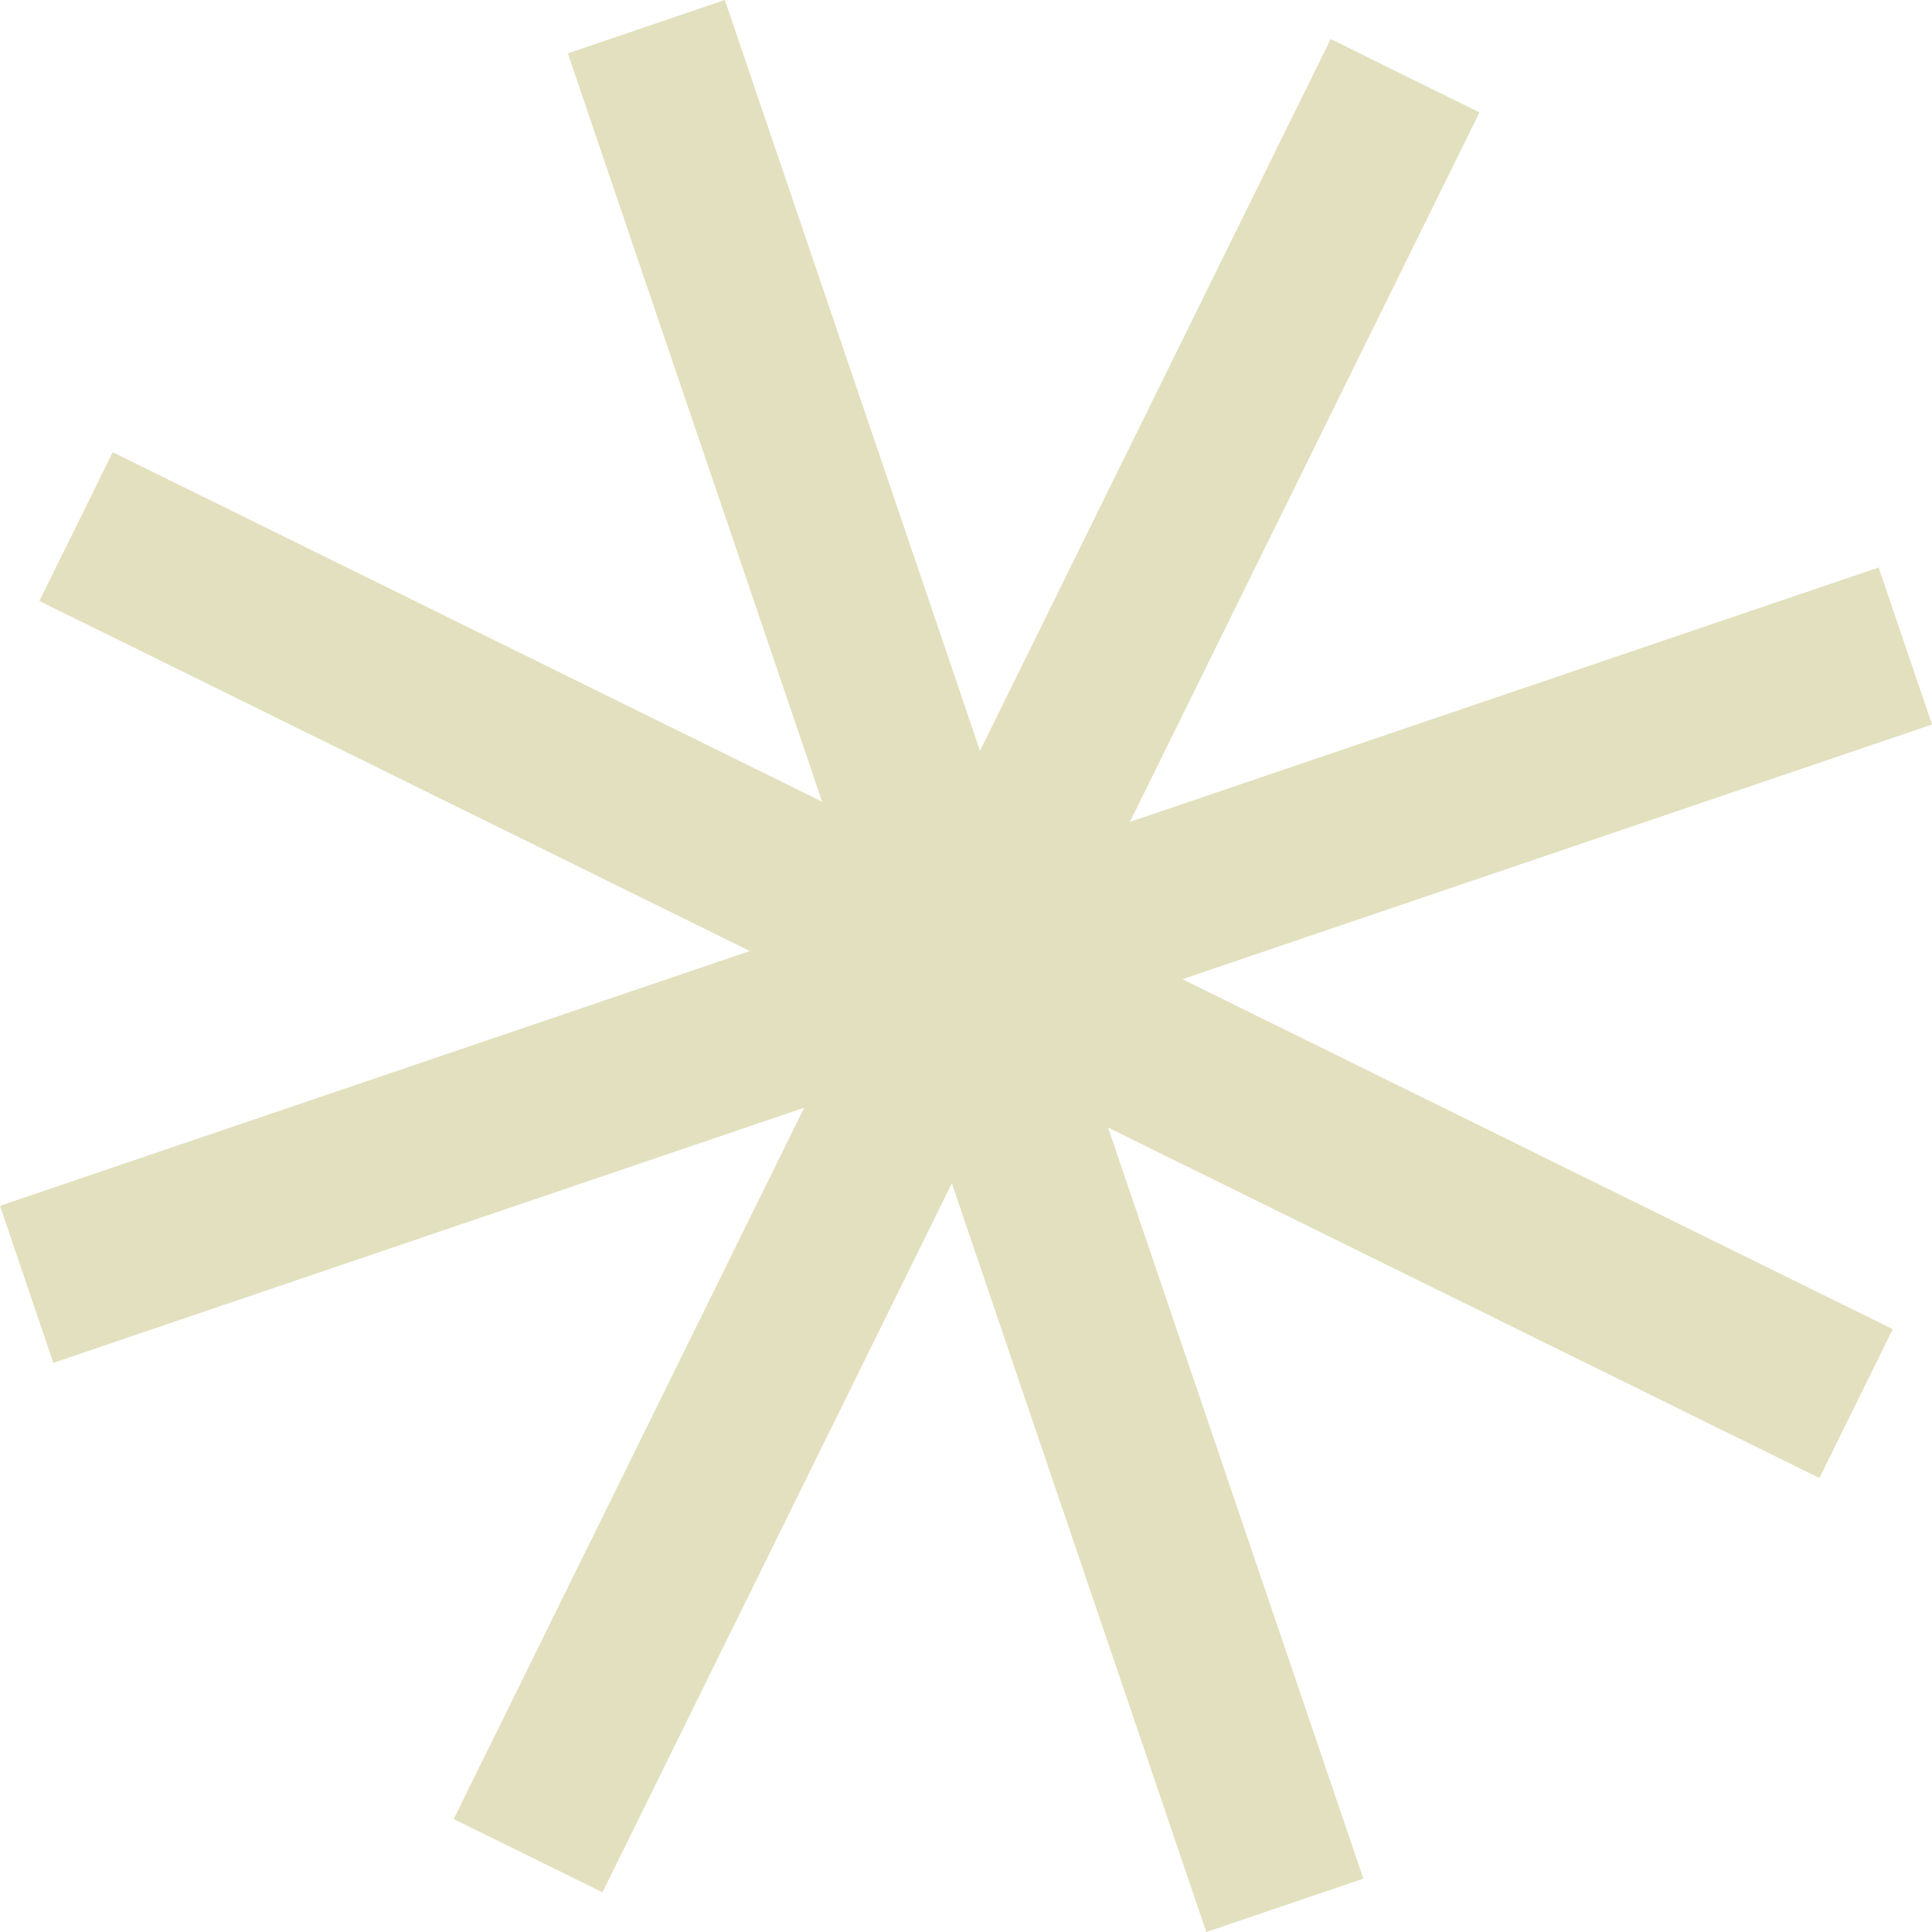
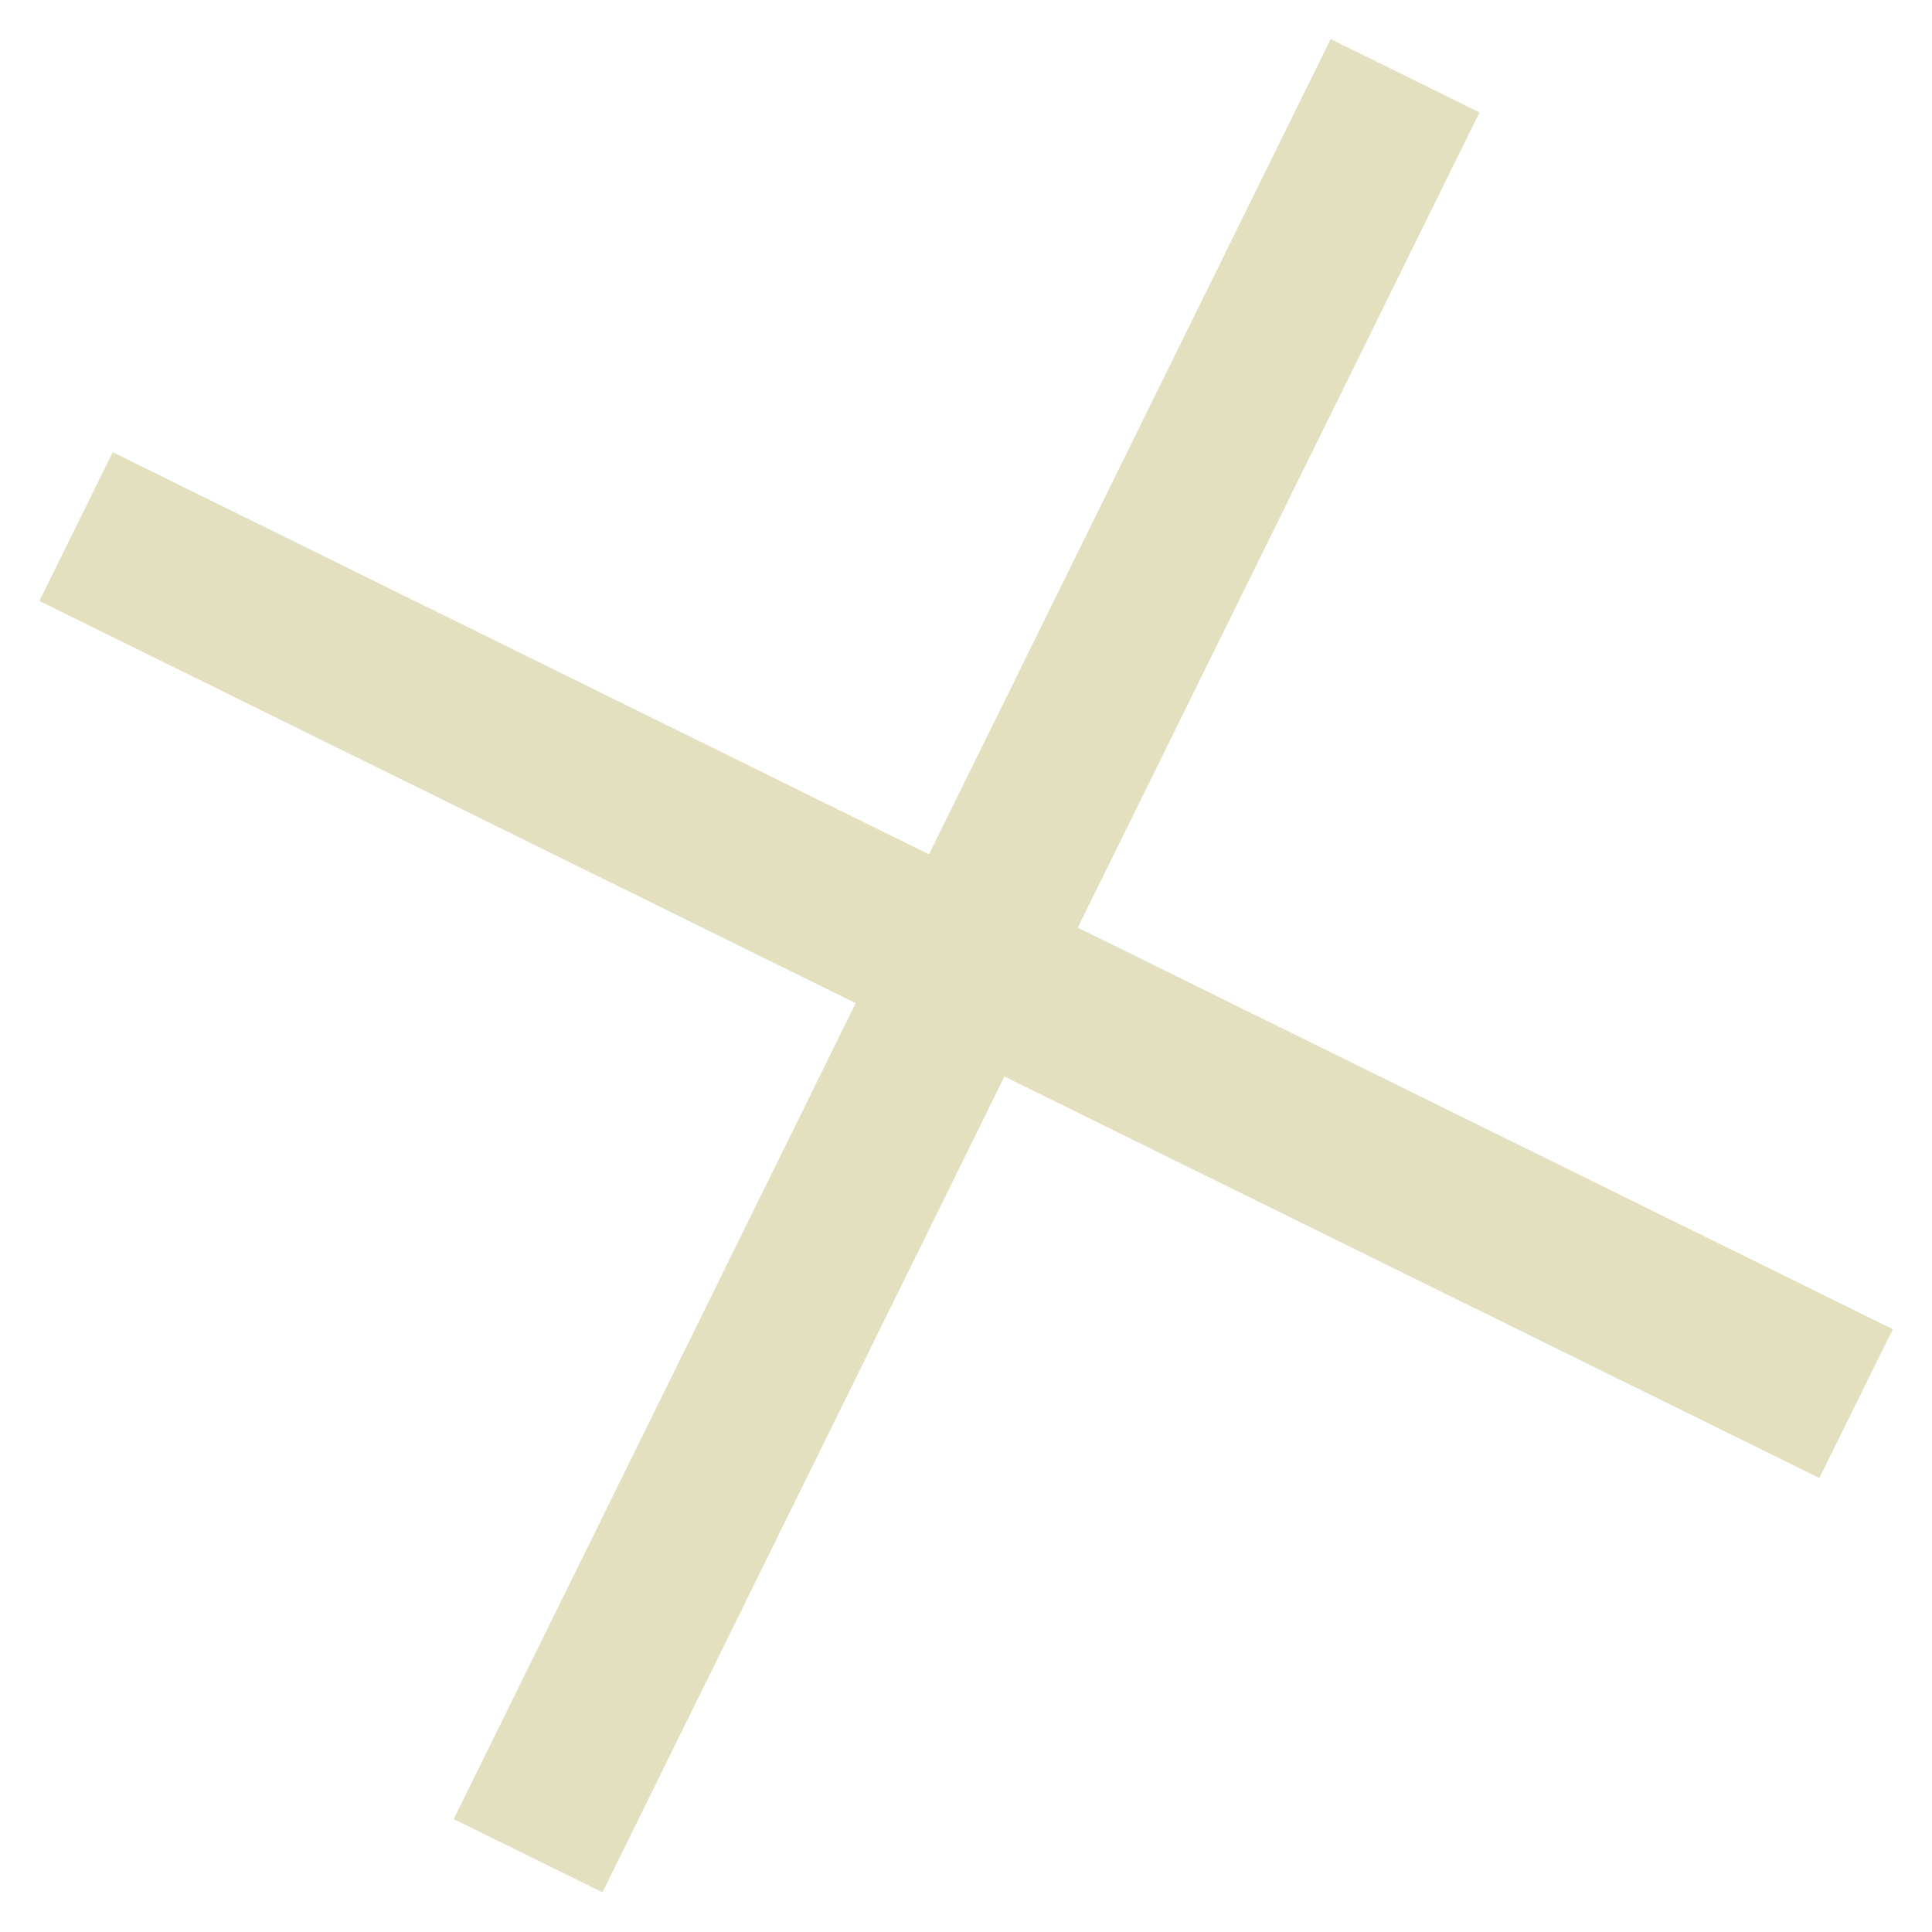
<svg xmlns="http://www.w3.org/2000/svg" id="Calque_1" data-name="Calque 1" width="80" height="80" viewBox="0 0 114.8 114.8">
  <defs>
    <style>
      .cls-1 {
        fill: #e2e0be;
      }
    </style>
  </defs>
-   <path class="cls-1" d="M43.07,0l-9.33,3.17,37.94,111.63,9.33-3.17L43.07,0Z" />
-   <path class="cls-1" d="M111.63,33.72L0,71.65l3.17,9.33L114.8,43.05l-3.17-9.33Z" />
  <path class="cls-1" d="M108.11,87.82l4.36-8.84L6.7,26.87l-4.36,8.84,105.76,52.11Z" />
  <path class="cls-1" d="M26.96,108.09l8.84,4.35L87.91,6.68l-8.84-4.36L26.96,108.09Z" />
</svg>